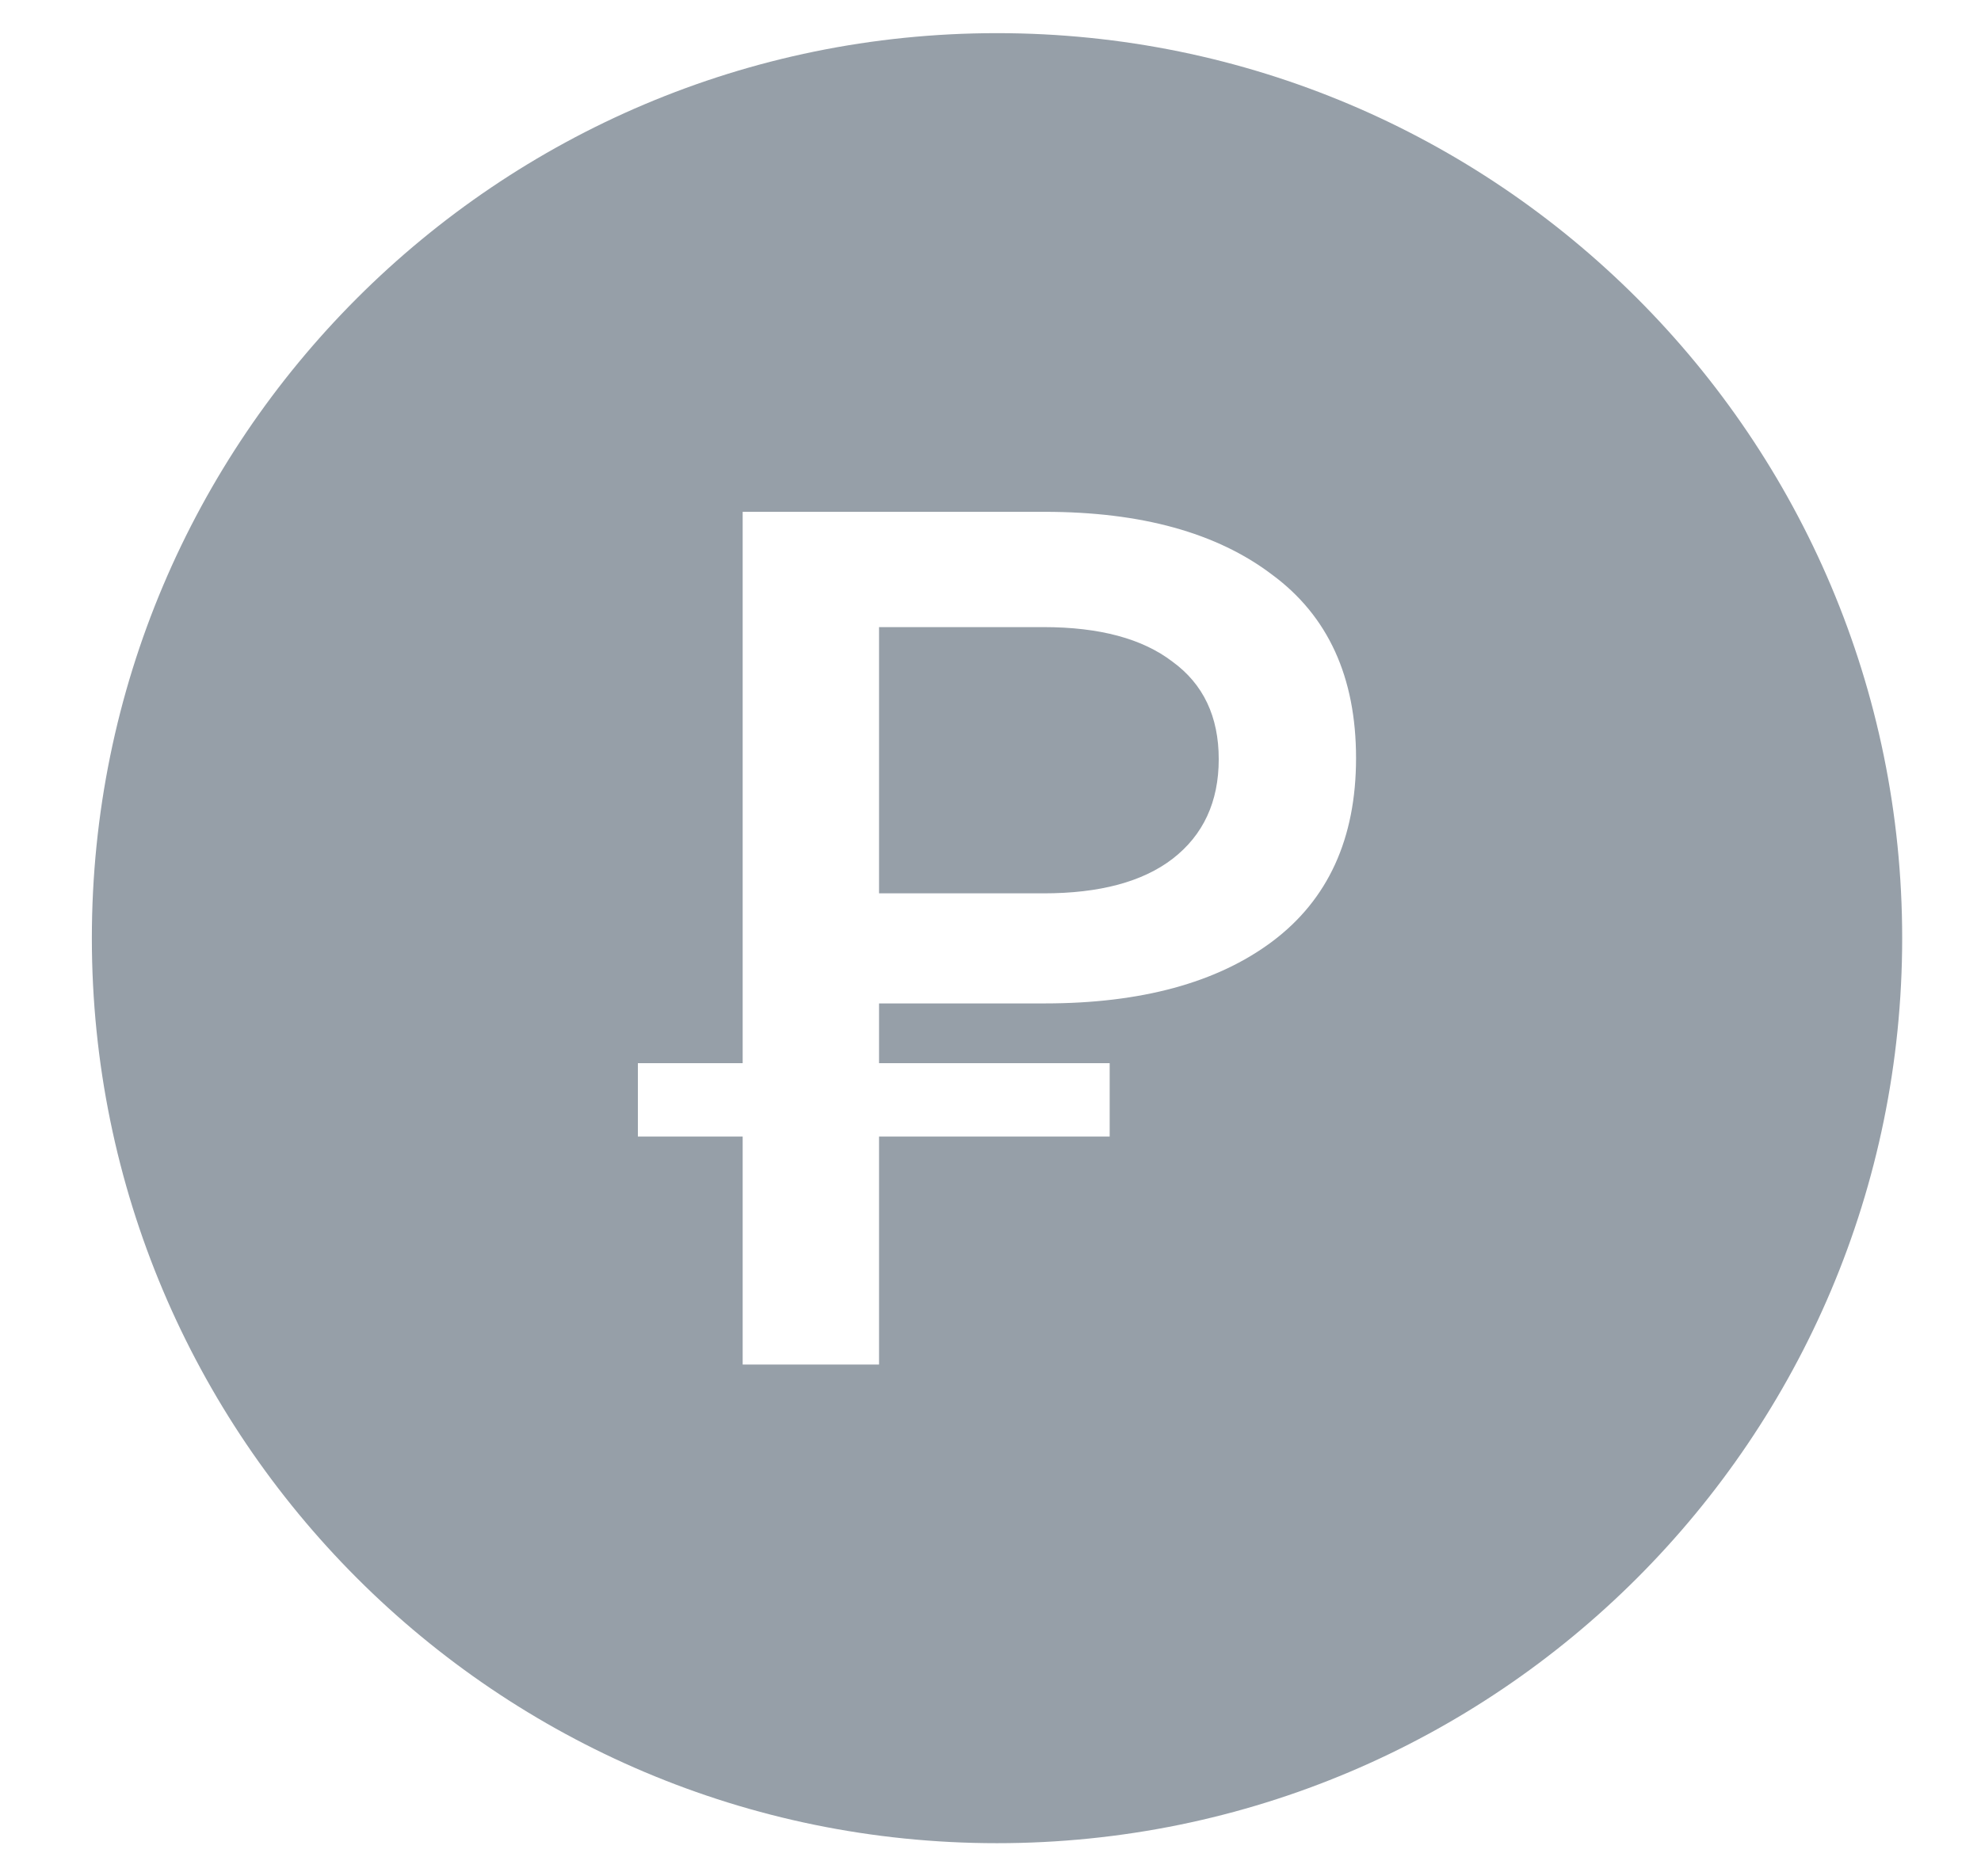
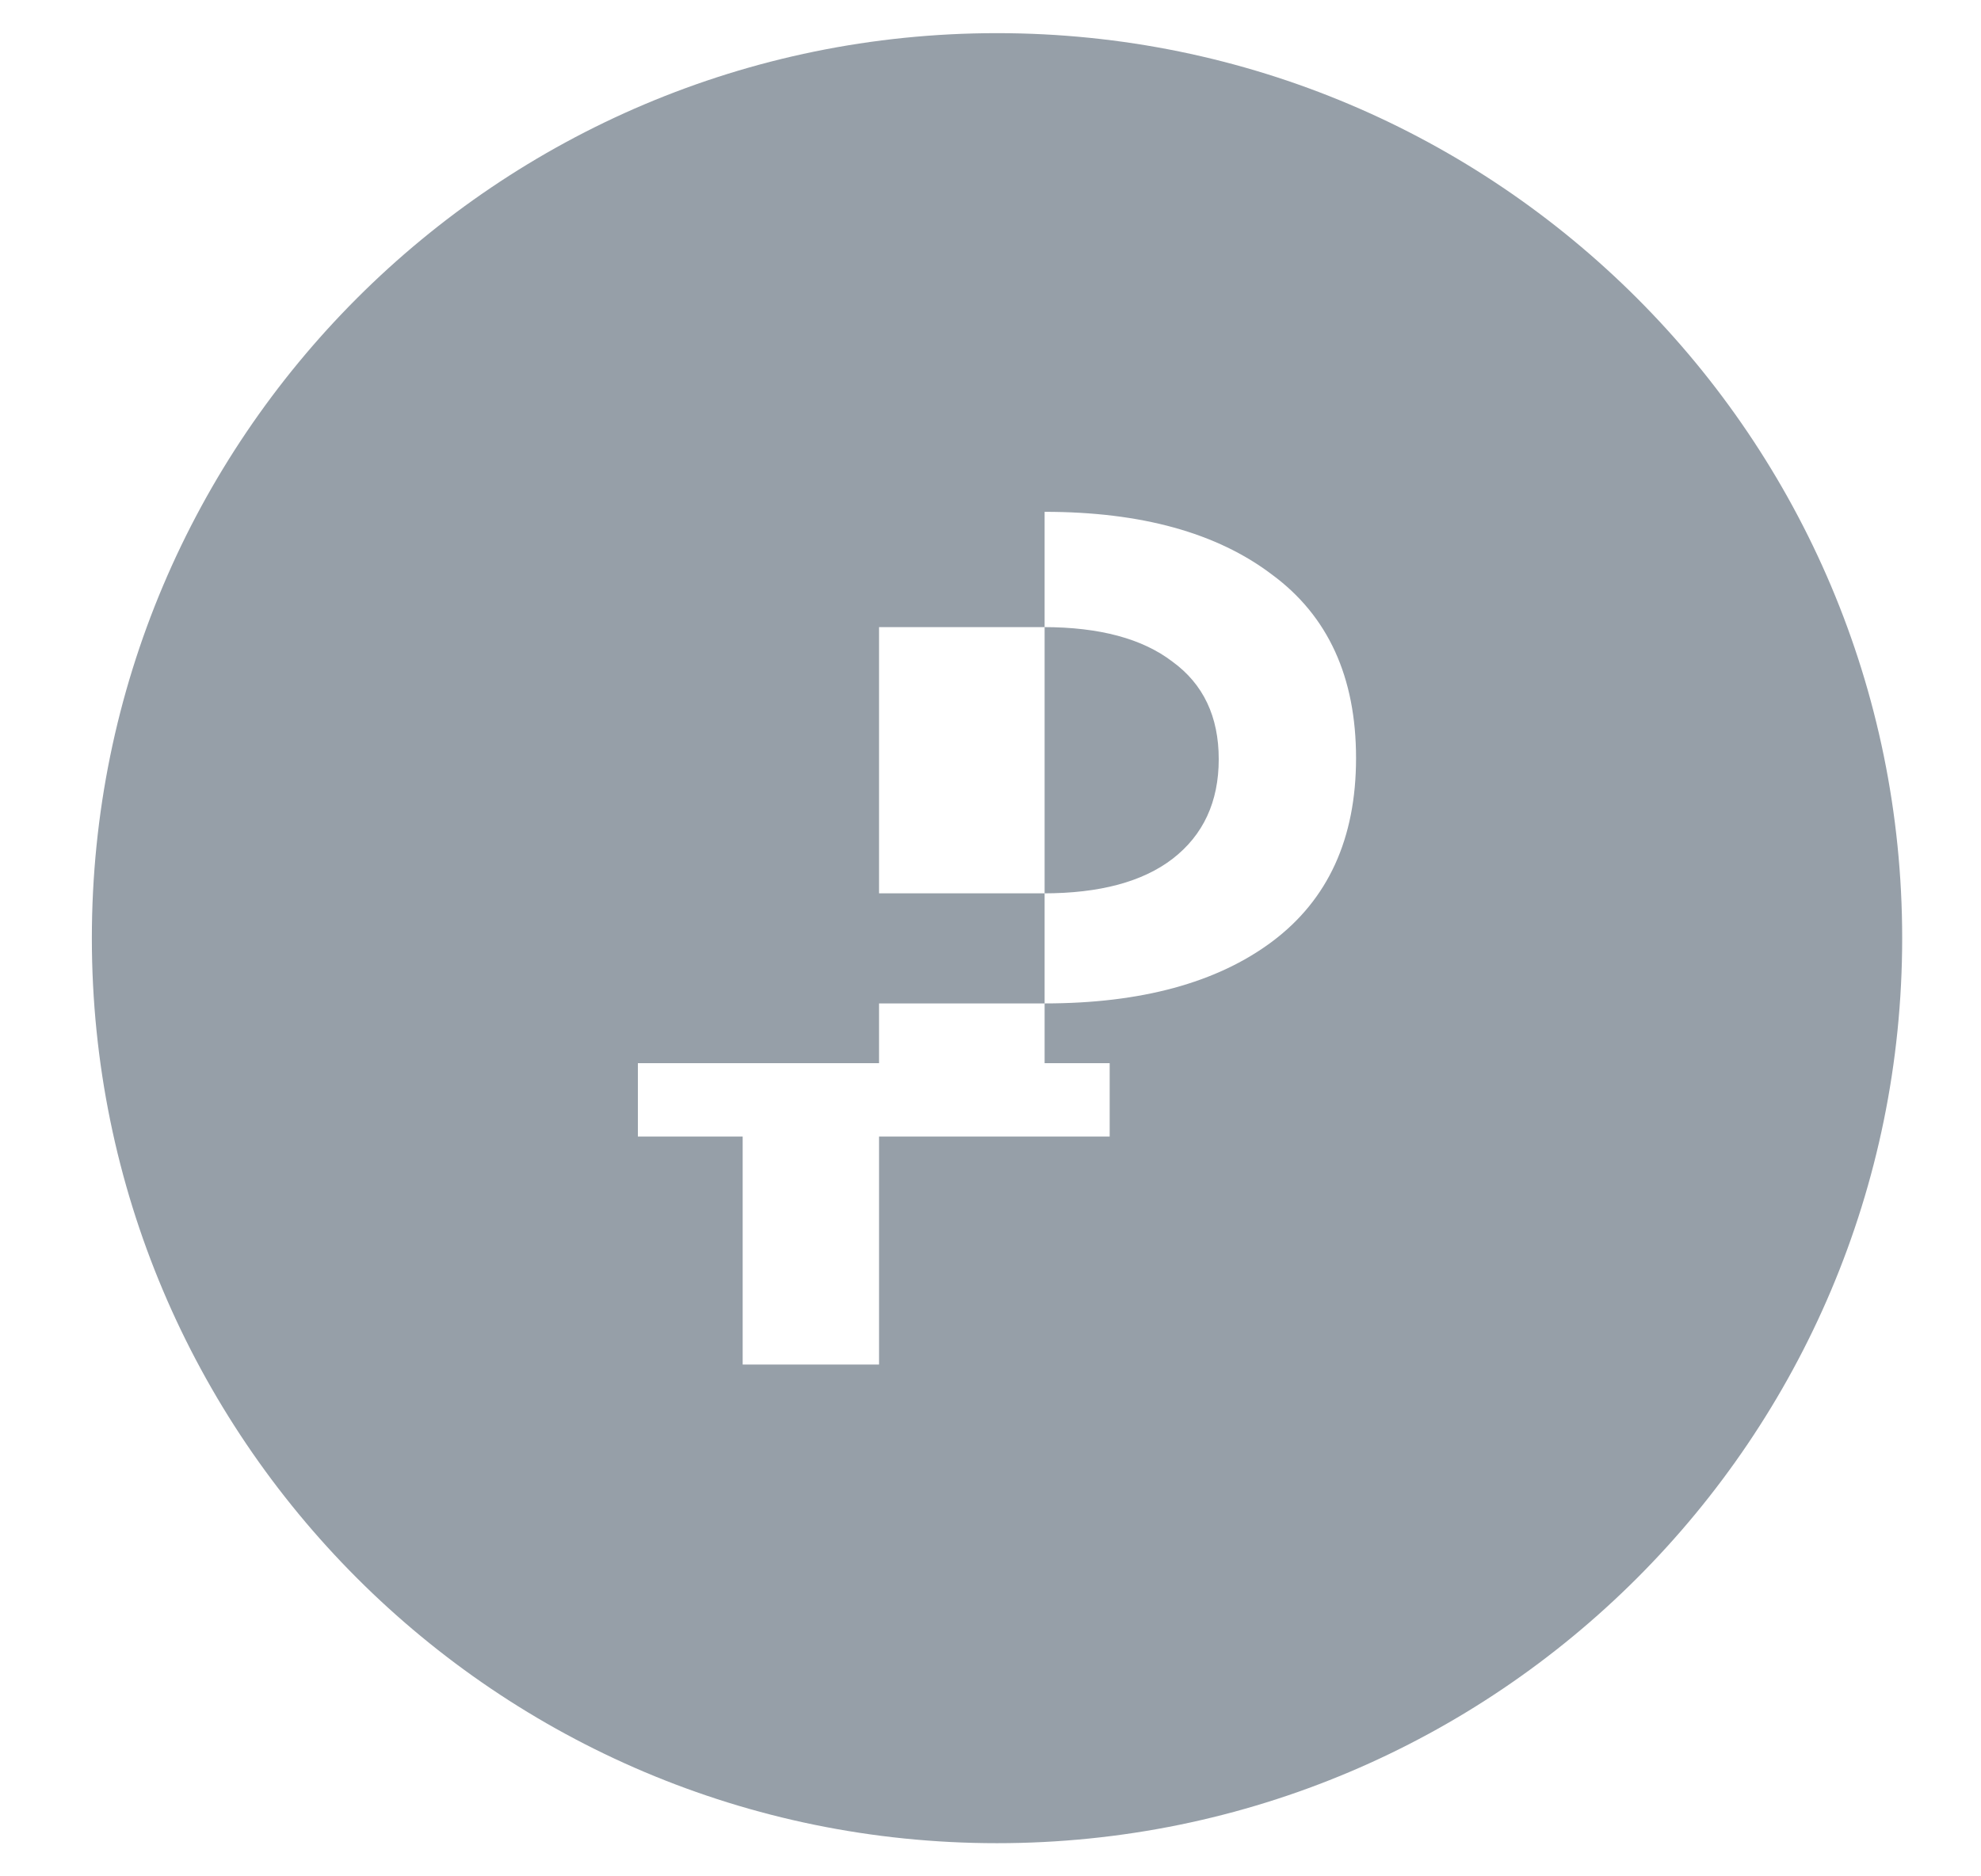
<svg xmlns="http://www.w3.org/2000/svg" width="19" height="18" viewBox="0 0 19 18" fill="none">
-   <path fill-rule="evenodd" clip-rule="evenodd" d="M9.562 17.682C14.357 17.682 18.244 13.795 18.244 9C18.244 4.205 14.357 0.318 9.562 0.318C4.768 0.318 0.881 4.205 0.881 9C0.881 13.795 4.768 17.682 9.562 17.682ZM7.123 10.903V13.09H8.431V10.903H10.643V10.199H8.431V9.626H10.019C10.944 9.626 11.672 9.428 12.201 9.033C12.738 8.631 13.006 8.044 13.006 7.273C13.006 6.496 12.738 5.909 12.201 5.513C11.672 5.111 10.944 4.91 10.019 4.91H7.123V10.199H6.118V10.903H7.123ZM8.431 8.57H10.009C10.546 8.57 10.958 8.46 11.246 8.239C11.541 8.011 11.689 7.692 11.689 7.283C11.689 6.874 11.541 6.563 11.246 6.348C10.958 6.127 10.546 6.016 10.009 6.016H8.431V8.57Z" fill="#969FA8" />
+   <path fill-rule="evenodd" clip-rule="evenodd" d="M9.562 17.682C14.357 17.682 18.244 13.795 18.244 9C18.244 4.205 14.357 0.318 9.562 0.318C4.768 0.318 0.881 4.205 0.881 9C0.881 13.795 4.768 17.682 9.562 17.682ZM7.123 10.903V13.09H8.431V10.903H10.643V10.199H8.431V9.626H10.019C10.944 9.626 11.672 9.428 12.201 9.033C12.738 8.631 13.006 8.044 13.006 7.273C13.006 6.496 12.738 5.909 12.201 5.513C11.672 5.111 10.944 4.91 10.019 4.91V10.199H6.118V10.903H7.123ZM8.431 8.57H10.009C10.546 8.57 10.958 8.46 11.246 8.239C11.541 8.011 11.689 7.692 11.689 7.283C11.689 6.874 11.541 6.563 11.246 6.348C10.958 6.127 10.546 6.016 10.009 6.016H8.431V8.57Z" fill="#969FA8" />
</svg>